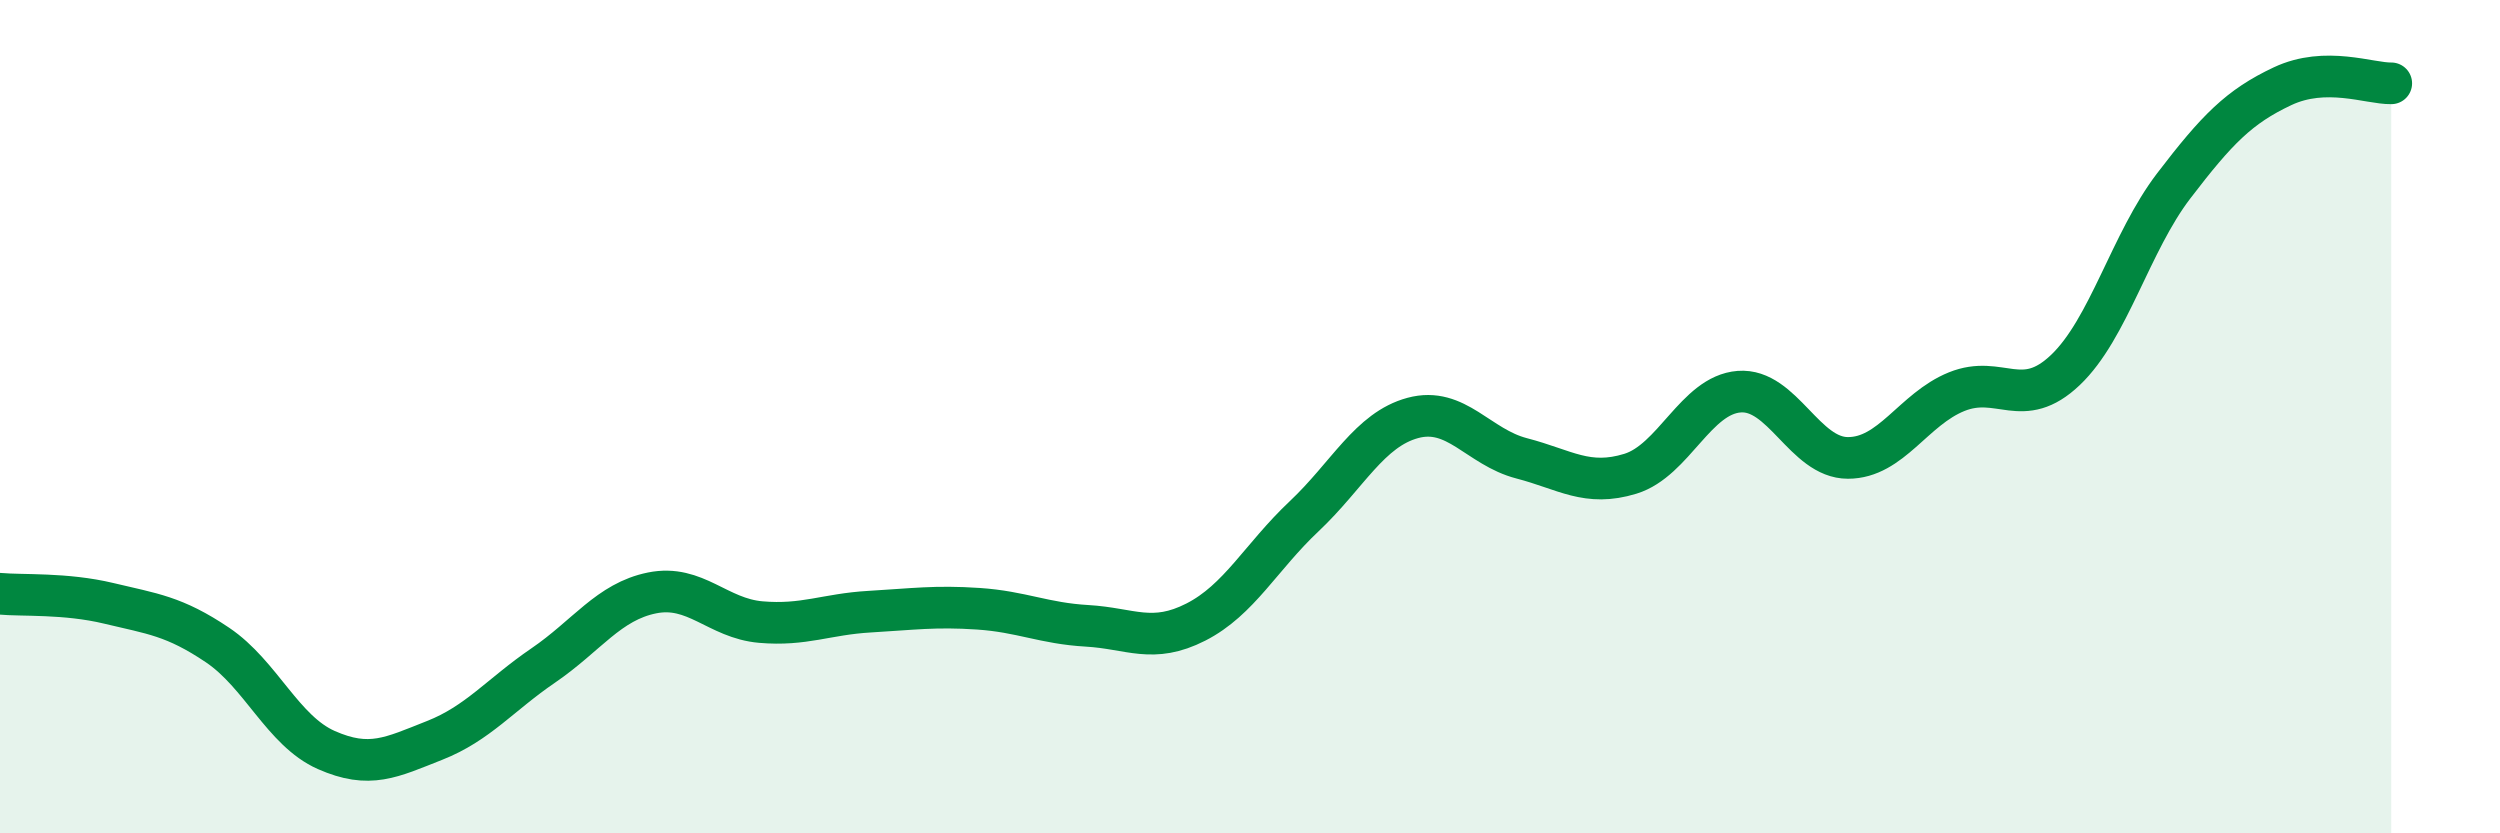
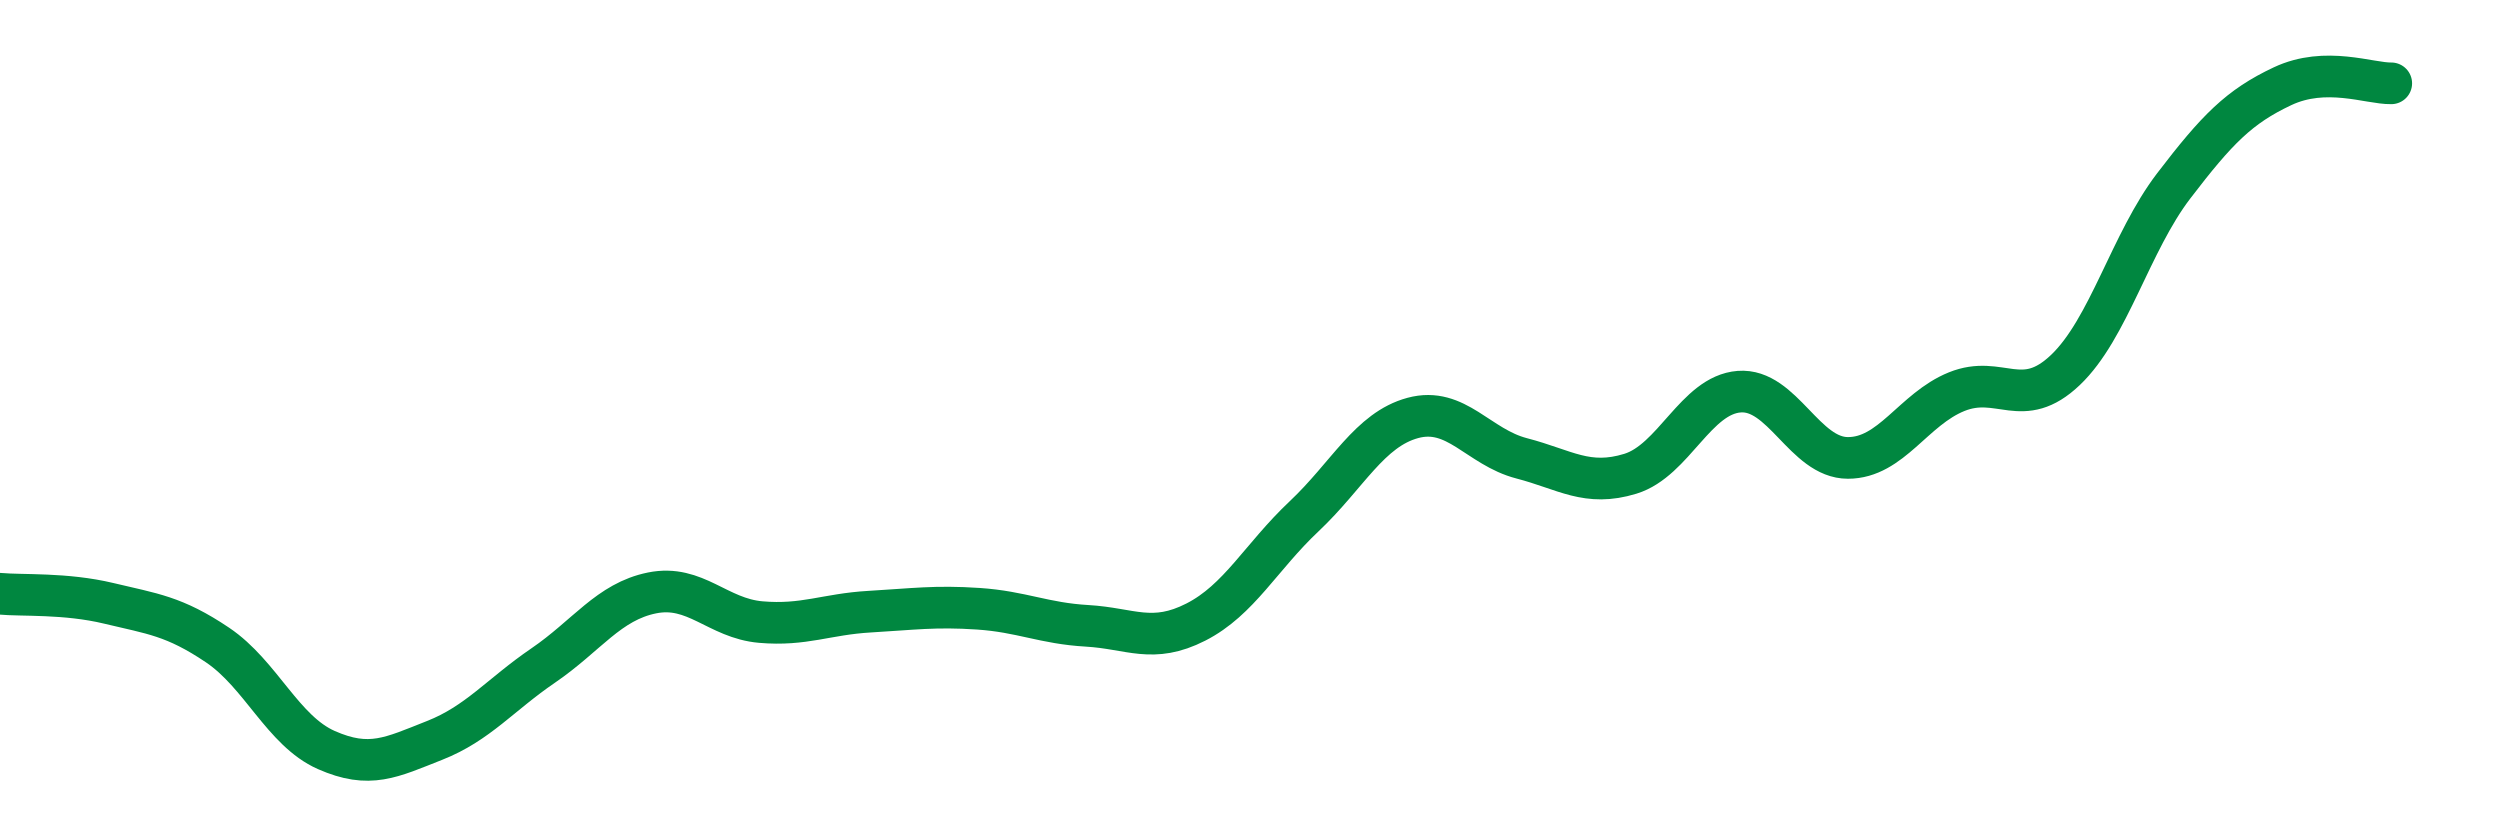
<svg xmlns="http://www.w3.org/2000/svg" width="60" height="20" viewBox="0 0 60 20">
-   <path d="M 0,14.25 C 0.52,14.3 1.57,14.23 2.61,14.48 C 3.65,14.73 4.18,14.78 5.22,15.48 C 6.26,16.18 6.79,17.54 7.83,18 C 8.87,18.46 9.39,18.18 10.43,17.77 C 11.47,17.36 12,16.68 13.04,15.97 C 14.08,15.26 14.61,14.44 15.65,14.23 C 16.69,14.02 17.22,14.84 18.26,14.93 C 19.3,15.02 19.83,14.74 20.87,14.68 C 21.91,14.62 22.44,14.54 23.48,14.61 C 24.52,14.68 25.05,14.96 26.09,15.02 C 27.13,15.08 27.66,15.46 28.7,14.93 C 29.74,14.4 30.26,13.37 31.3,12.39 C 32.34,11.41 32.87,10.31 33.91,10.03 C 34.95,9.75 35.48,10.73 36.52,11 C 37.56,11.27 38.09,11.69 39.13,11.37 C 40.17,11.05 40.7,9.48 41.74,9.4 C 42.78,9.32 43.31,10.99 44.35,10.99 C 45.39,10.99 45.92,9.82 46.96,9.4 C 48,8.98 48.53,9.87 49.57,8.88 C 50.61,7.89 51.13,5.82 52.17,4.46 C 53.21,3.1 53.74,2.56 54.78,2.07 C 55.82,1.58 56.87,2.01 57.39,2L57.39 20L0 20Z" fill="#008740" opacity="0.1" stroke-linecap="round" stroke-linejoin="round" />
  <path d="M 0,14.25 C 0.52,14.3 1.57,14.23 2.61,14.48 C 3.65,14.73 4.18,14.78 5.22,15.48 C 6.26,16.18 6.79,17.54 7.83,18 C 8.87,18.46 9.39,18.18 10.43,17.77 C 11.47,17.36 12,16.68 13.04,15.97 C 14.08,15.26 14.61,14.44 15.65,14.23 C 16.69,14.02 17.22,14.84 18.26,14.93 C 19.3,15.02 19.83,14.74 20.87,14.68 C 21.91,14.62 22.44,14.54 23.48,14.61 C 24.52,14.68 25.05,14.96 26.09,15.02 C 27.13,15.08 27.66,15.46 28.7,14.93 C 29.74,14.4 30.26,13.37 31.3,12.39 C 32.34,11.41 32.87,10.31 33.91,10.03 C 34.95,9.75 35.48,10.73 36.52,11 C 37.56,11.27 38.09,11.69 39.13,11.37 C 40.17,11.05 40.7,9.48 41.74,9.4 C 42.78,9.32 43.31,10.99 44.35,10.99 C 45.39,10.99 45.92,9.82 46.96,9.4 C 48,8.98 48.53,9.87 49.57,8.88 C 50.61,7.89 51.13,5.82 52.17,4.46 C 53.21,3.1 53.74,2.56 54.78,2.07 C 55.82,1.58 56.87,2.01 57.39,2" stroke="#008740" stroke-width="1" fill="none" stroke-linecap="round" stroke-linejoin="round" />
</svg>